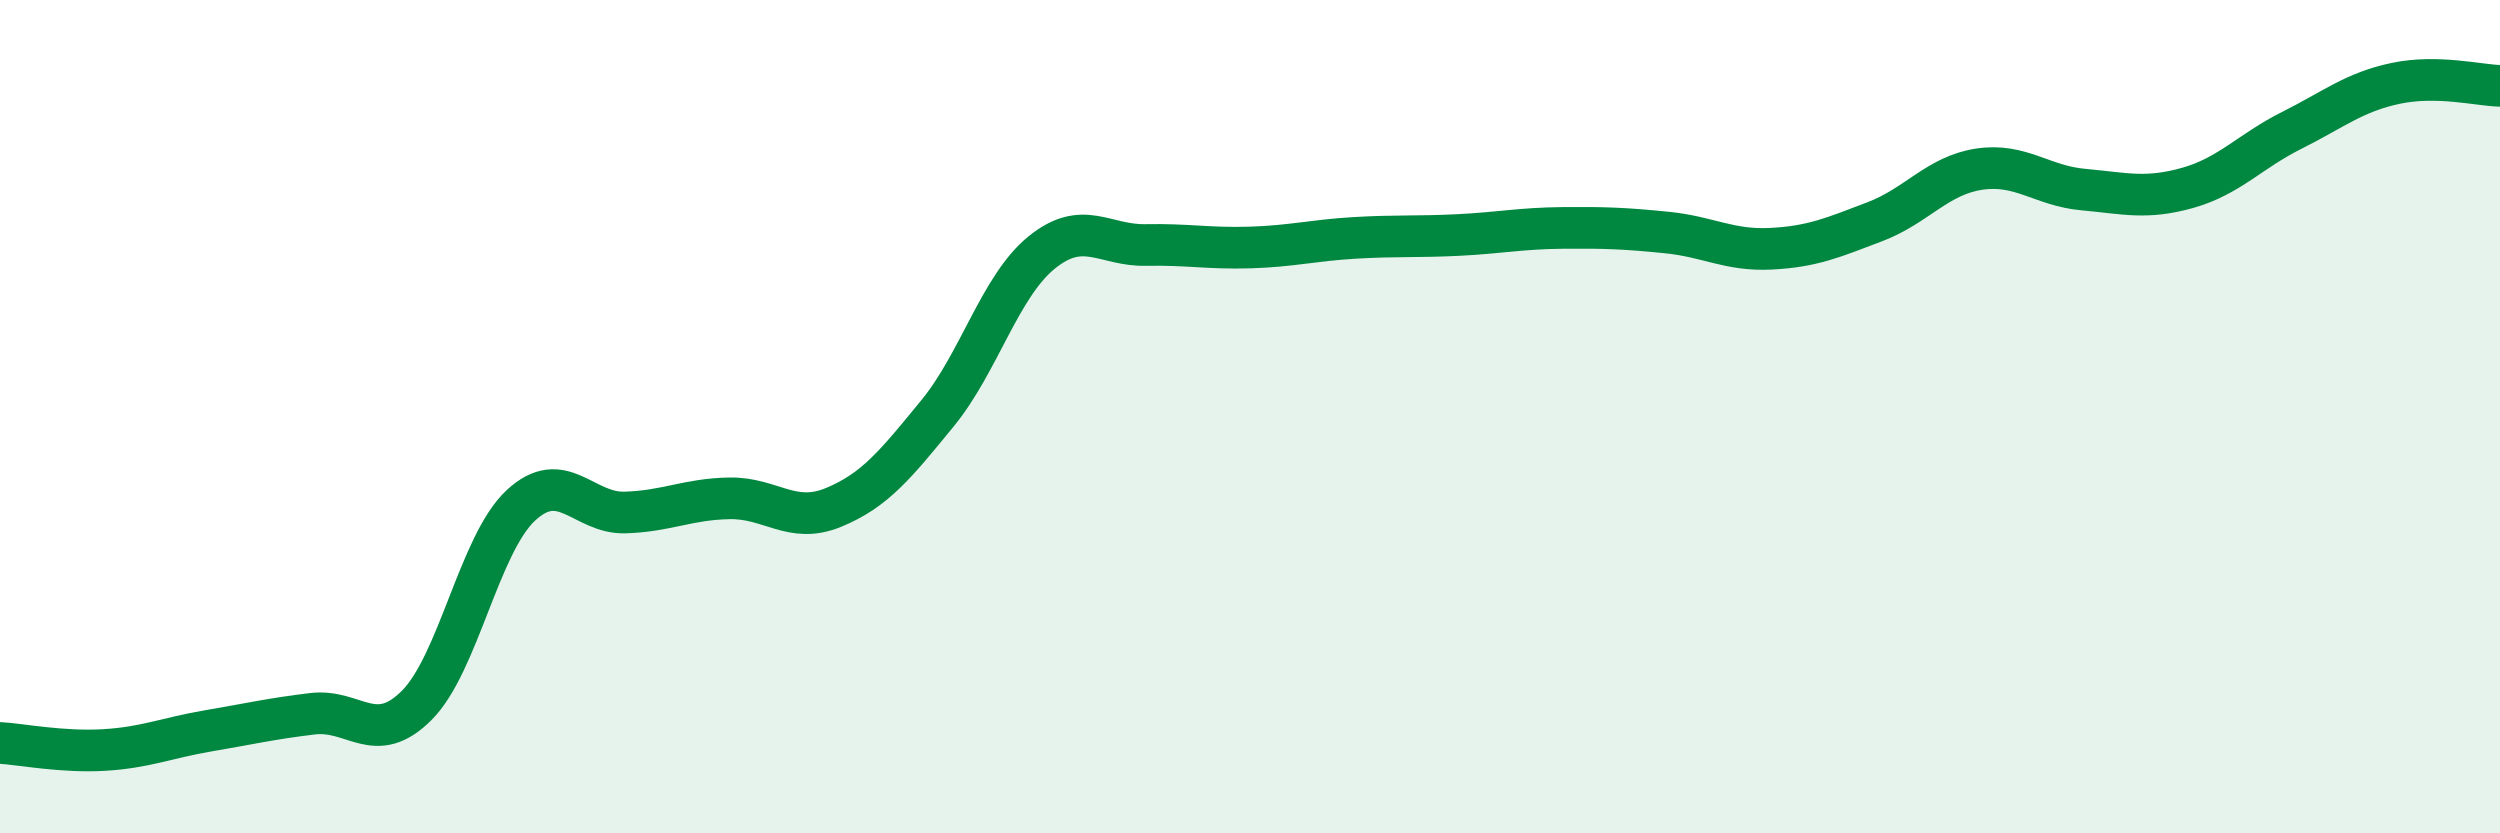
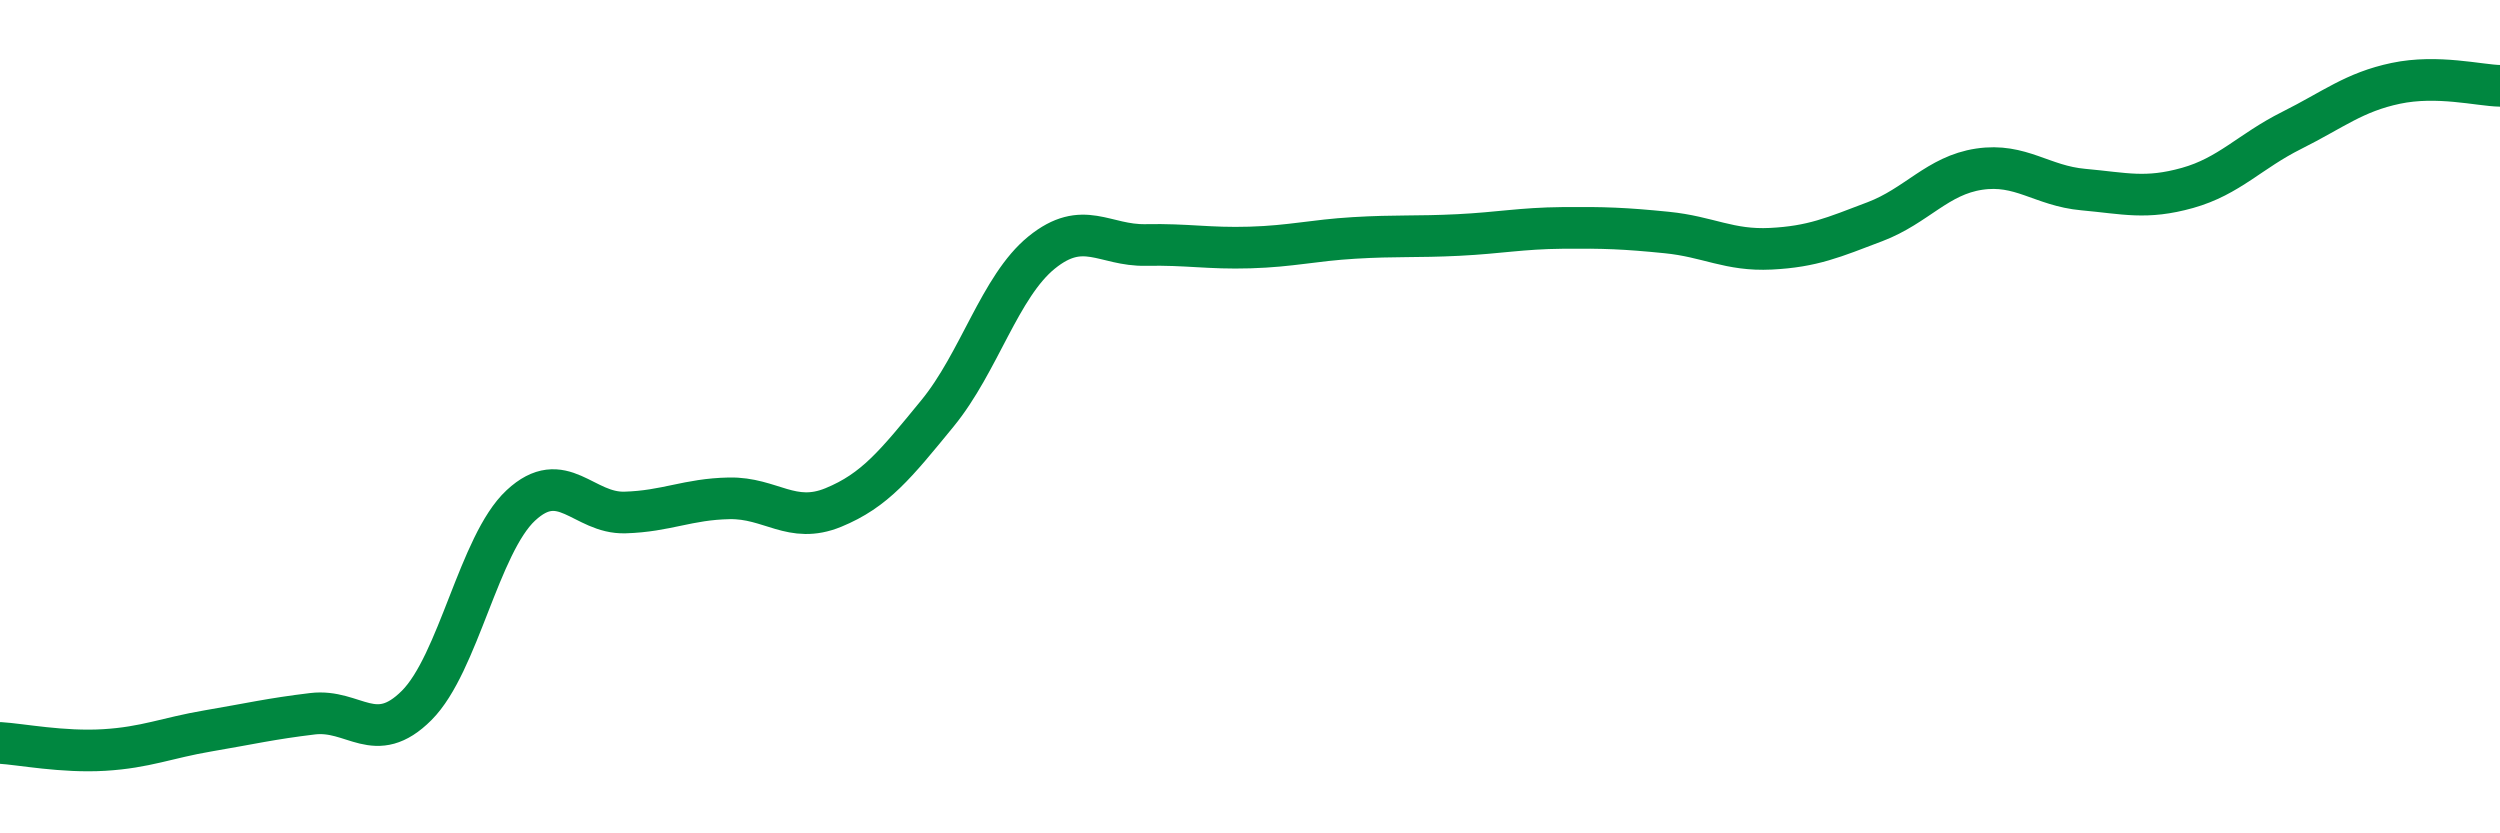
<svg xmlns="http://www.w3.org/2000/svg" width="60" height="20" viewBox="0 0 60 20">
-   <path d="M 0,17.83 C 0.5,17.86 1.5,18.06 2.5,18 C 3.5,17.94 4,17.71 5,17.54 C 6,17.37 6.5,17.25 7.5,17.13 C 8.5,17.01 9,17.93 10,16.93 C 11,15.93 11.5,13.06 12.5,12.13 C 13.5,11.2 14,12.33 15,12.3 C 16,12.27 16.5,11.98 17.5,11.96 C 18.5,11.94 19,12.59 20,12.18 C 21,11.77 21.5,11.14 22.5,9.92 C 23.5,8.7 24,6.87 25,6.06 C 26,5.25 26.5,5.9 27.5,5.88 C 28.5,5.86 29,5.97 30,5.94 C 31,5.91 31.5,5.77 32.5,5.71 C 33.5,5.65 34,5.69 35,5.64 C 36,5.59 36.5,5.48 37.5,5.47 C 38.5,5.46 39,5.48 40,5.58 C 41,5.68 41.5,6.02 42.5,5.97 C 43.5,5.92 44,5.7 45,5.32 C 46,4.94 46.5,4.21 47.5,4.06 C 48.5,3.91 49,4.46 50,4.55 C 51,4.64 51.5,4.79 52.5,4.51 C 53.5,4.23 54,3.63 55,3.13 C 56,2.63 56.5,2.21 57.5,2 C 58.5,1.79 59.5,2.05 60,2.06L60 20L0 20Z" fill="#008740" opacity="0.1" stroke-linecap="round" stroke-linejoin="round" />
  <path d="M 0,17.83 C 0.5,17.86 1.5,18.06 2.5,18 C 3.5,17.94 4,17.71 5,17.54 C 6,17.37 6.5,17.25 7.5,17.13 C 8.5,17.01 9,17.93 10,16.93 C 11,15.93 11.5,13.06 12.5,12.13 C 13.5,11.2 14,12.33 15,12.3 C 16,12.27 16.5,11.98 17.5,11.96 C 18.5,11.94 19,12.59 20,12.18 C 21,11.77 21.5,11.14 22.5,9.92 C 23.5,8.7 24,6.87 25,6.06 C 26,5.25 26.5,5.9 27.5,5.88 C 28.5,5.86 29,5.97 30,5.94 C 31,5.91 31.5,5.77 32.5,5.71 C 33.5,5.65 34,5.69 35,5.64 C 36,5.59 36.5,5.48 37.5,5.47 C 38.5,5.46 39,5.48 40,5.58 C 41,5.68 41.5,6.02 42.5,5.97 C 43.5,5.92 44,5.7 45,5.32 C 46,4.94 46.5,4.21 47.5,4.06 C 48.5,3.91 49,4.46 50,4.55 C 51,4.64 51.5,4.79 52.5,4.51 C 53.5,4.23 54,3.63 55,3.13 C 56,2.63 56.5,2.21 57.5,2 C 58.5,1.79 59.5,2.05 60,2.06" stroke="#008740" stroke-width="1" fill="none" stroke-linecap="round" stroke-linejoin="round" />
</svg>